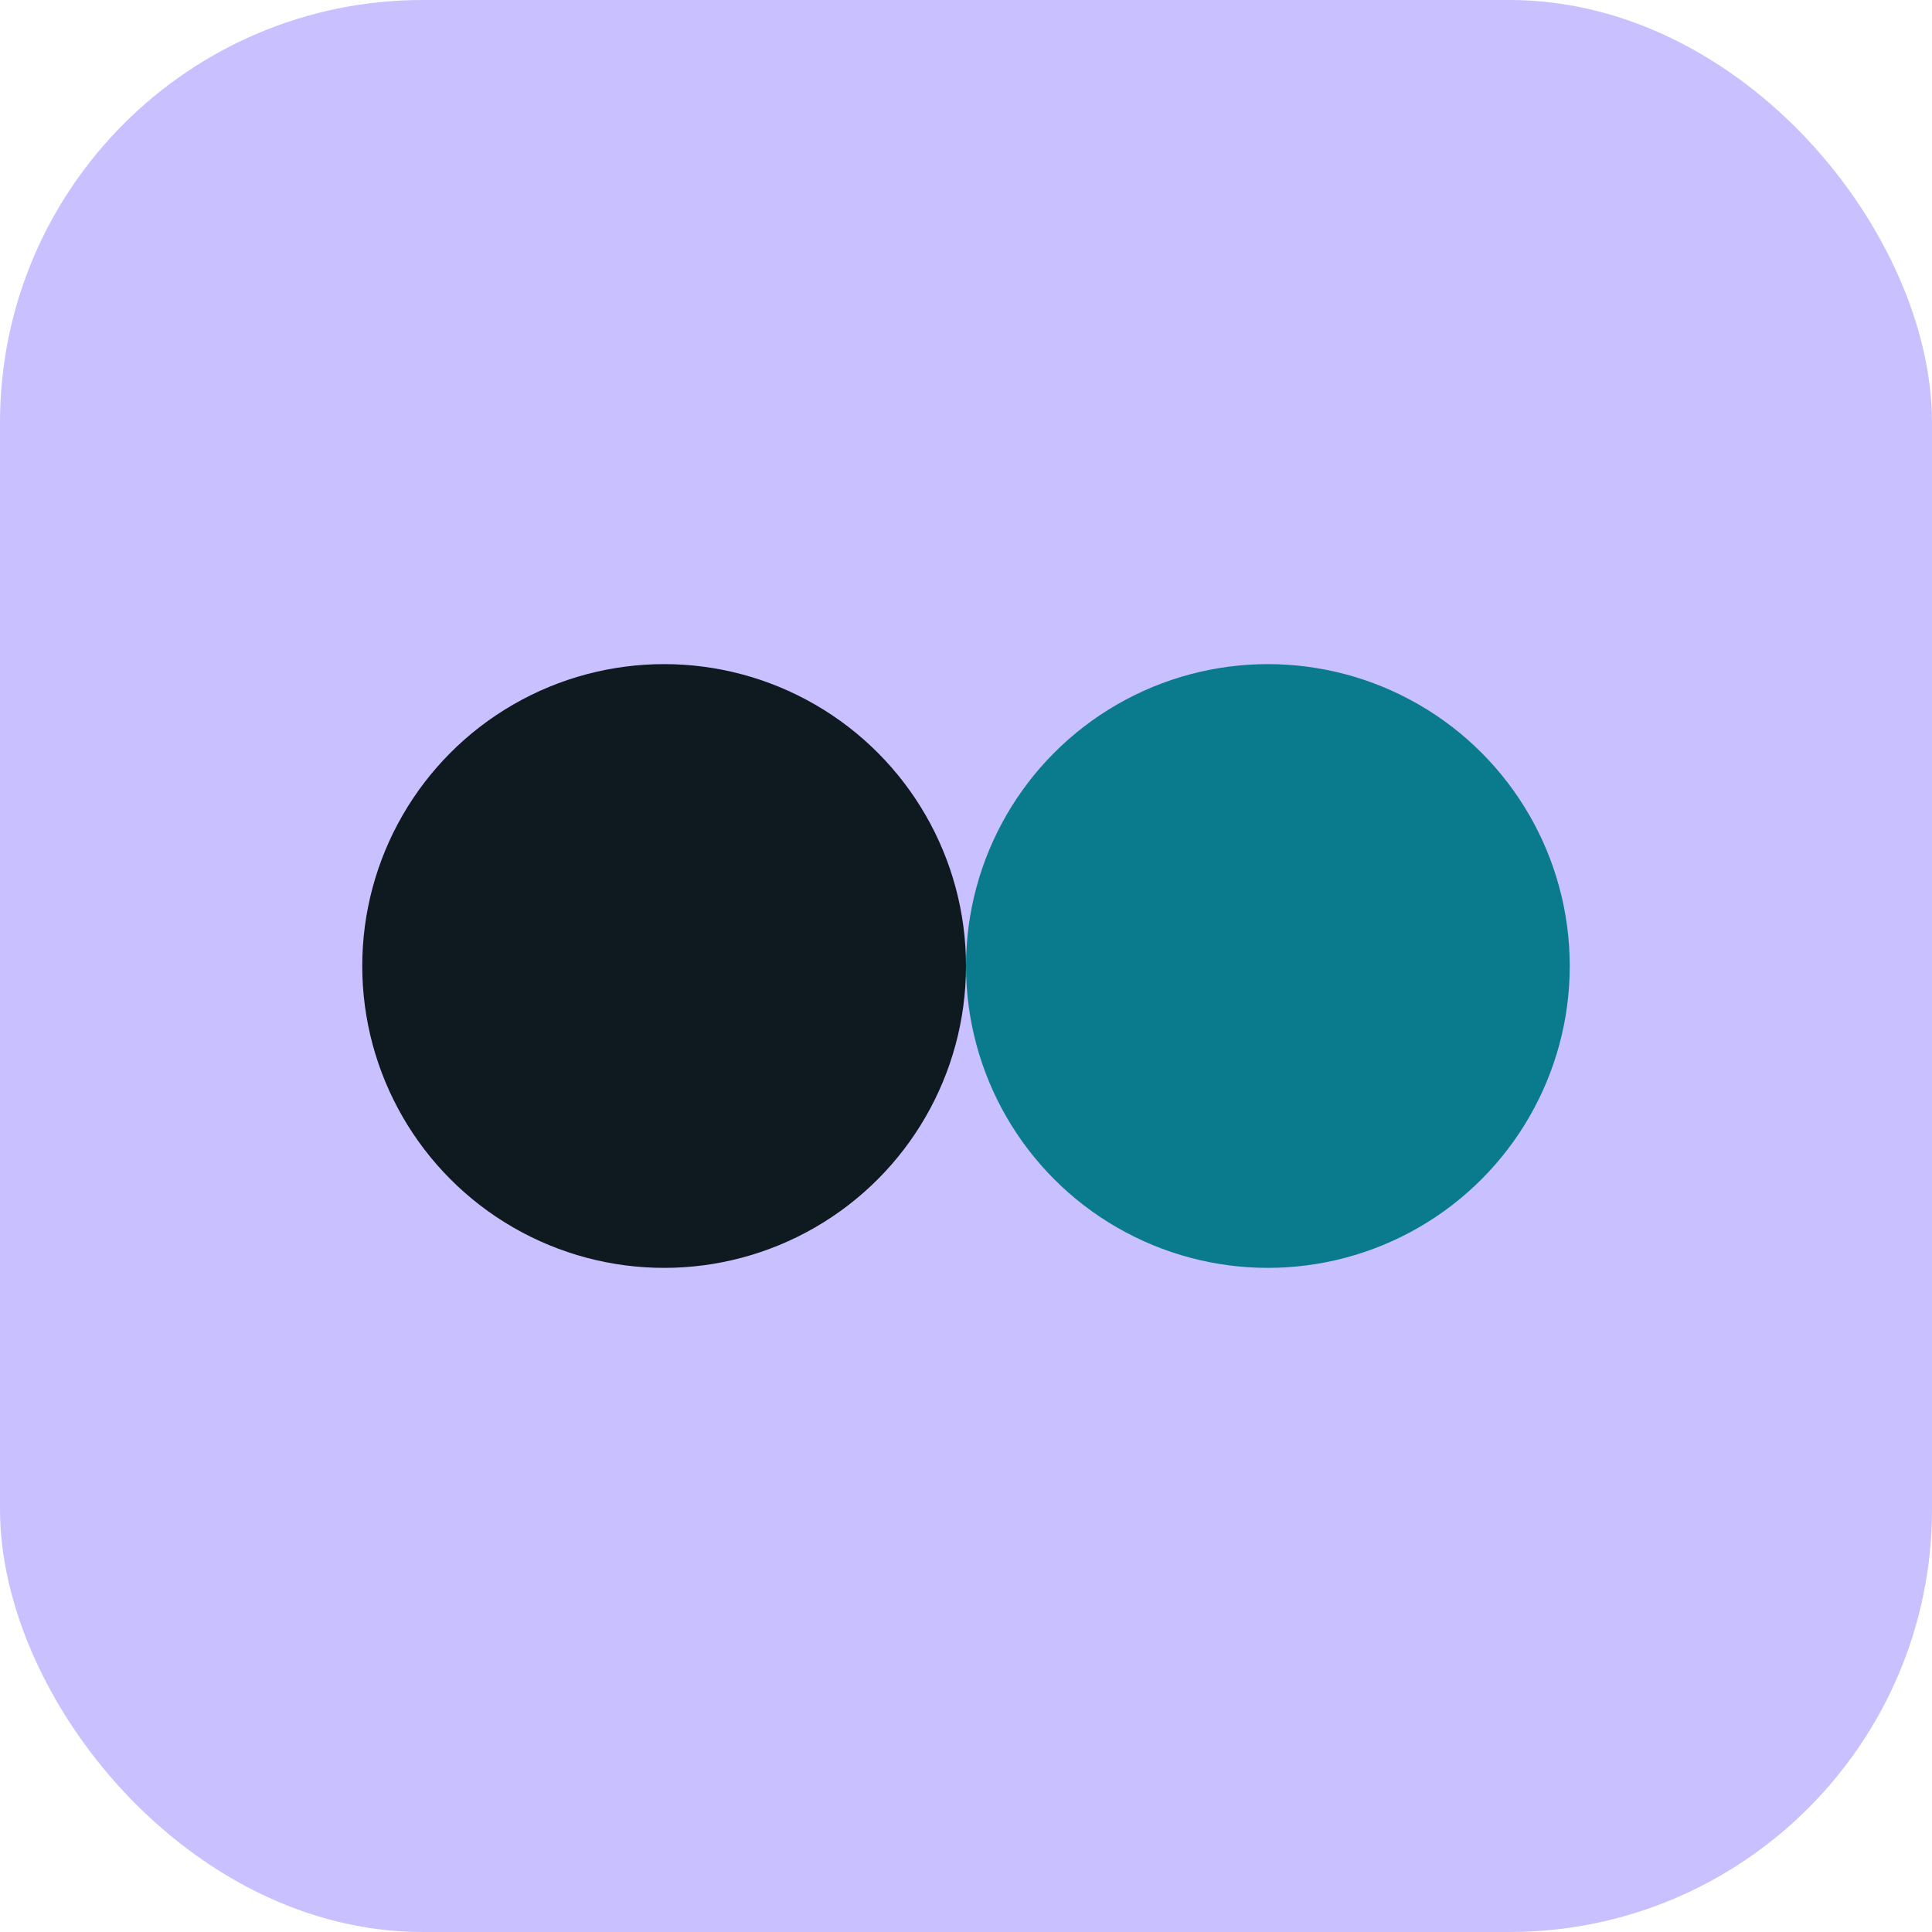
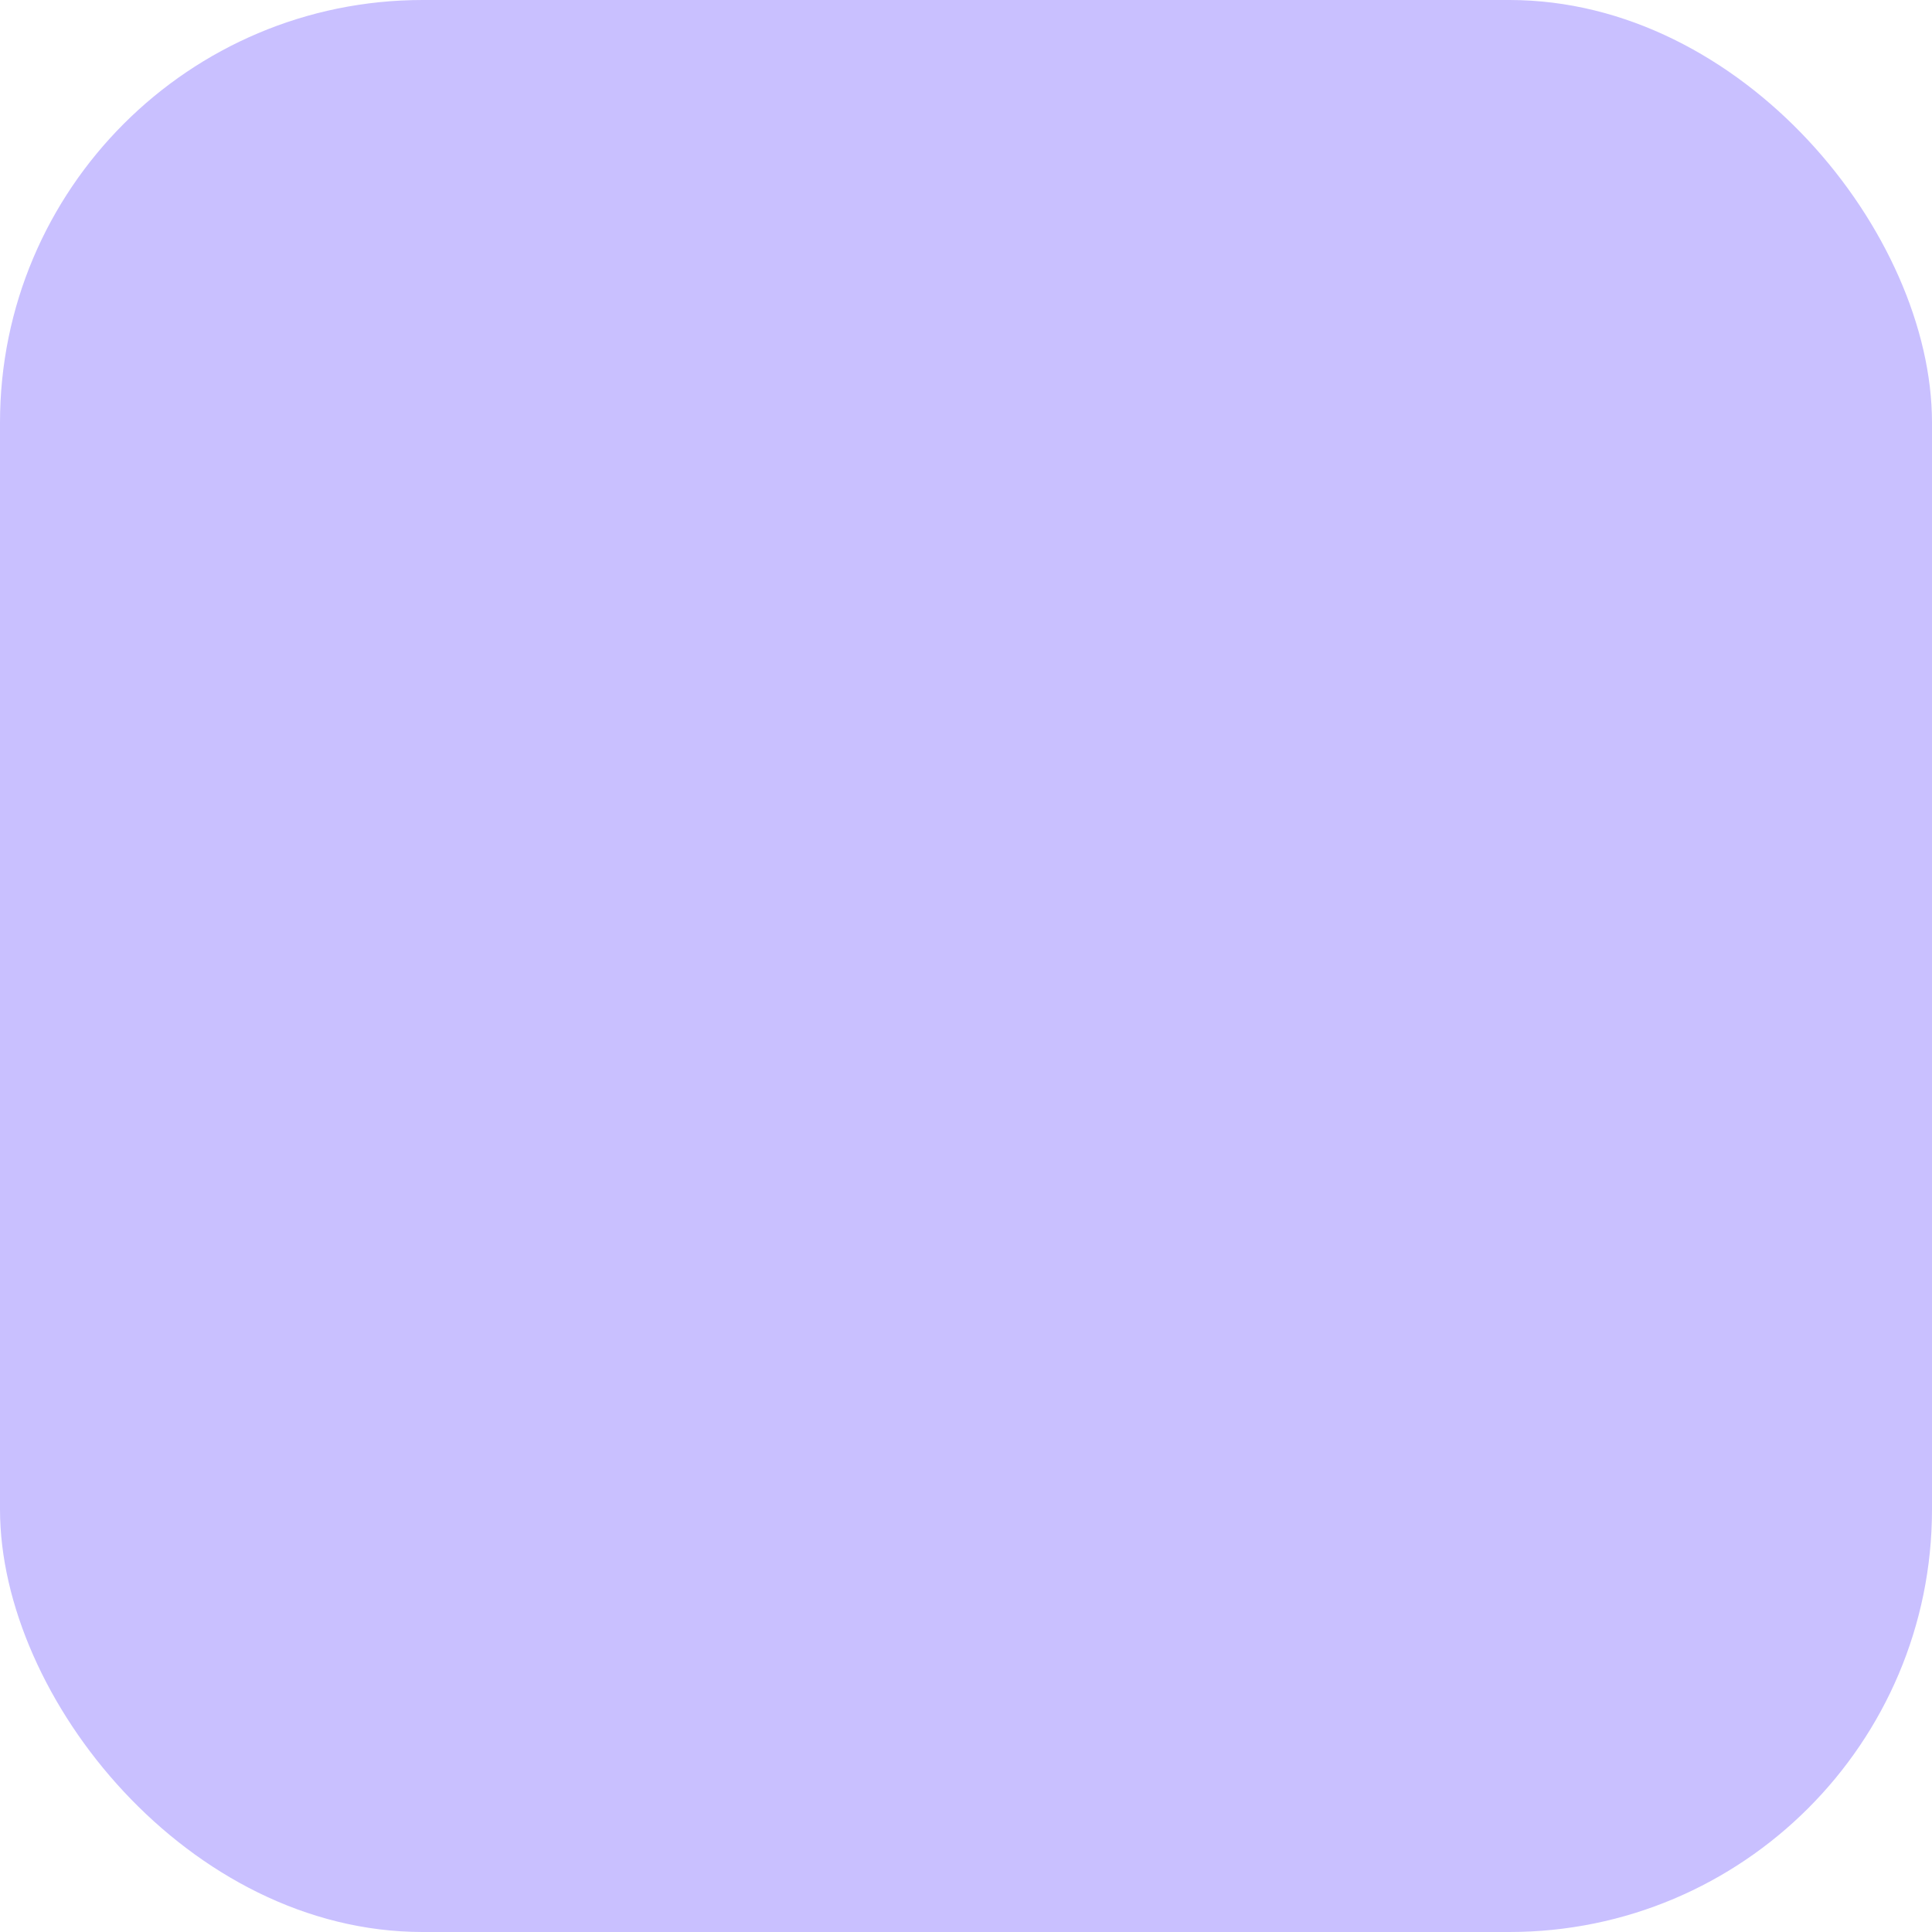
<svg xmlns="http://www.w3.org/2000/svg" viewBox="0 0 64 64">
  <rect width="64" height="64" rx="14" fill="#c9c0ff" />
-   <circle cx="22" cy="32" r="10" fill="#0e1a20" />
-   <circle cx="42" cy="32" r="10" fill="#0a7b8c" />
</svg>